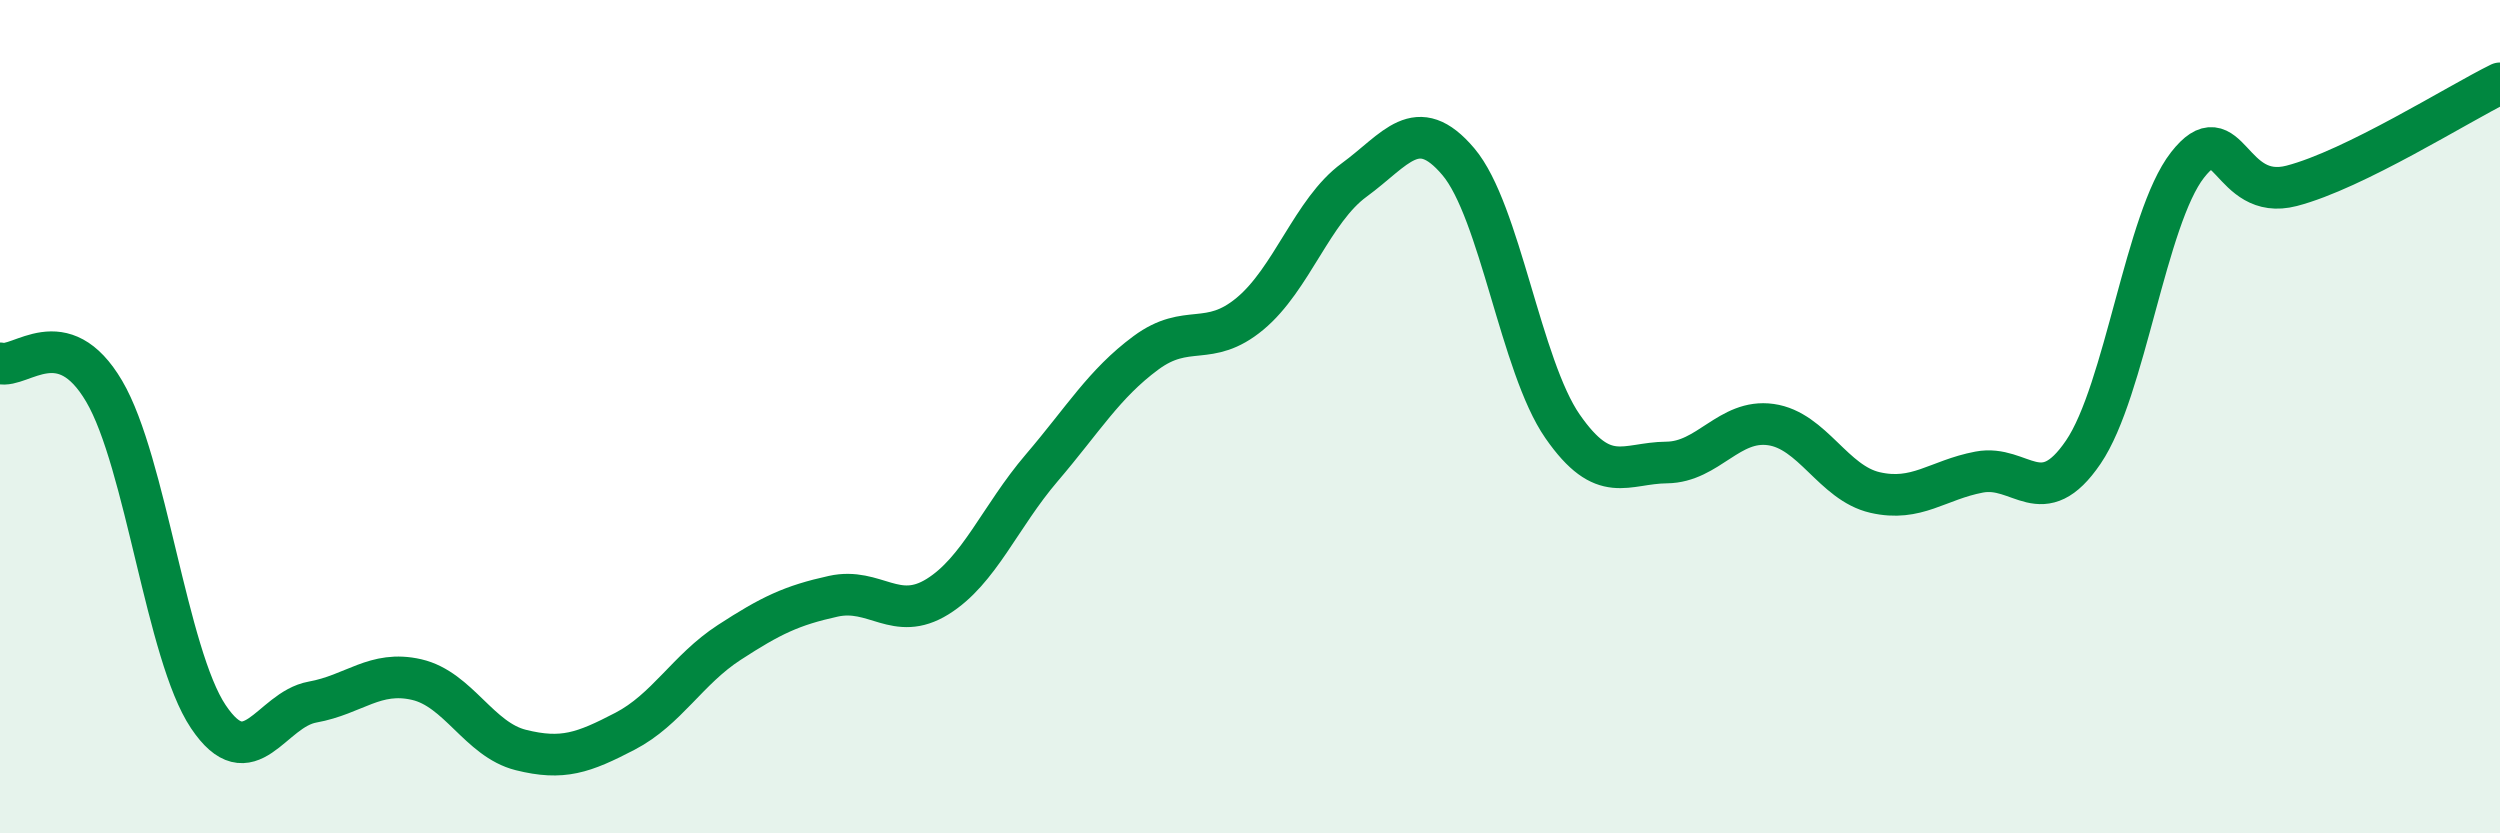
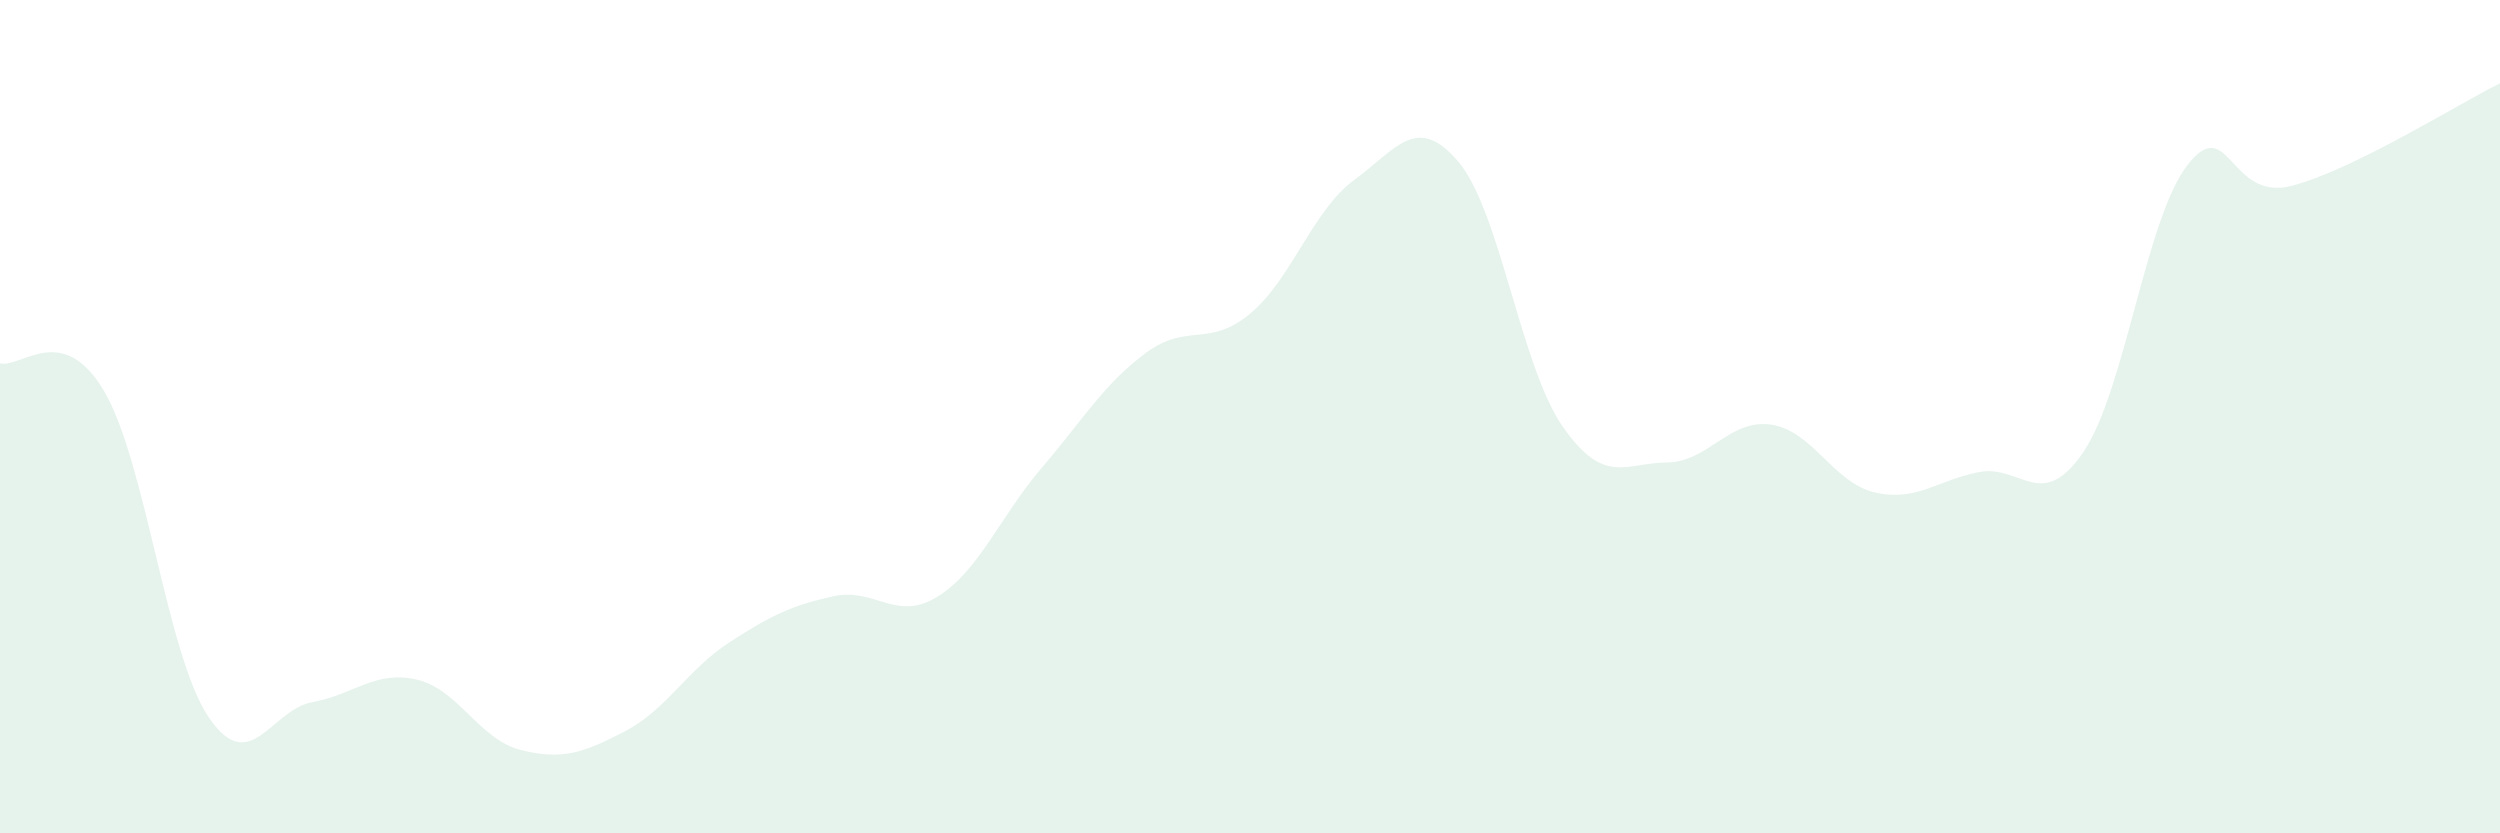
<svg xmlns="http://www.w3.org/2000/svg" width="60" height="20" viewBox="0 0 60 20">
  <path d="M 0,8.72 C 0.5,8.85 1.5,7.69 2.5,9.39 C 3.5,11.09 4,15.71 5,17.2 C 6,18.69 6.5,17.03 7.5,16.85 C 8.5,16.67 9,16.08 10,16.31 C 11,16.54 11.5,17.75 12.5,18 C 13.5,18.25 14,18.07 15,17.55 C 16,17.03 16.5,16.07 17.5,15.42 C 18.5,14.77 19,14.53 20,14.31 C 21,14.09 21.5,14.94 22.5,14.32 C 23.5,13.7 24,12.4 25,11.23 C 26,10.06 26.5,9.21 27.5,8.47 C 28.5,7.73 29,8.36 30,7.53 C 31,6.7 31.5,5.05 32.5,4.32 C 33.5,3.59 34,2.7 35,3.88 C 36,5.06 36.5,8.79 37.5,10.23 C 38.5,11.67 39,11.11 40,11.1 C 41,11.09 41.5,10.05 42.5,10.19 C 43.5,10.33 44,11.59 45,11.82 C 46,12.05 46.5,11.52 47.5,11.33 C 48.5,11.14 49,12.32 50,10.85 C 51,9.38 51.5,5.24 52.5,3.96 C 53.5,2.68 53.5,4.85 55,4.46 C 56.5,4.07 59,2.49 60,2L60 20L0 20Z" fill="#008740" opacity="0.1" stroke-linecap="round" stroke-linejoin="round" />
-   <path d="M 0,8.72 C 0.5,8.85 1.5,7.69 2.5,9.39 C 3.5,11.09 4,15.71 5,17.2 C 6,18.69 6.5,17.03 7.5,16.85 C 8.5,16.67 9,16.08 10,16.31 C 11,16.54 11.5,17.75 12.5,18 C 13.5,18.25 14,18.07 15,17.55 C 16,17.03 16.5,16.07 17.5,15.42 C 18.5,14.77 19,14.53 20,14.31 C 21,14.09 21.5,14.94 22.5,14.32 C 23.5,13.7 24,12.4 25,11.23 C 26,10.06 26.5,9.21 27.5,8.47 C 28.5,7.73 29,8.36 30,7.53 C 31,6.7 31.5,5.05 32.5,4.32 C 33.5,3.59 34,2.7 35,3.88 C 36,5.06 36.5,8.79 37.5,10.23 C 38.5,11.67 39,11.11 40,11.1 C 41,11.09 41.5,10.05 42.5,10.19 C 43.5,10.33 44,11.59 45,11.82 C 46,12.05 46.5,11.52 47.5,11.33 C 48.5,11.14 49,12.32 50,10.85 C 51,9.38 51.5,5.24 52.5,3.96 C 53.5,2.68 53.5,4.85 55,4.46 C 56.5,4.07 59,2.49 60,2" stroke="#008740" stroke-width="1" fill="none" stroke-linecap="round" stroke-linejoin="round" />
</svg>